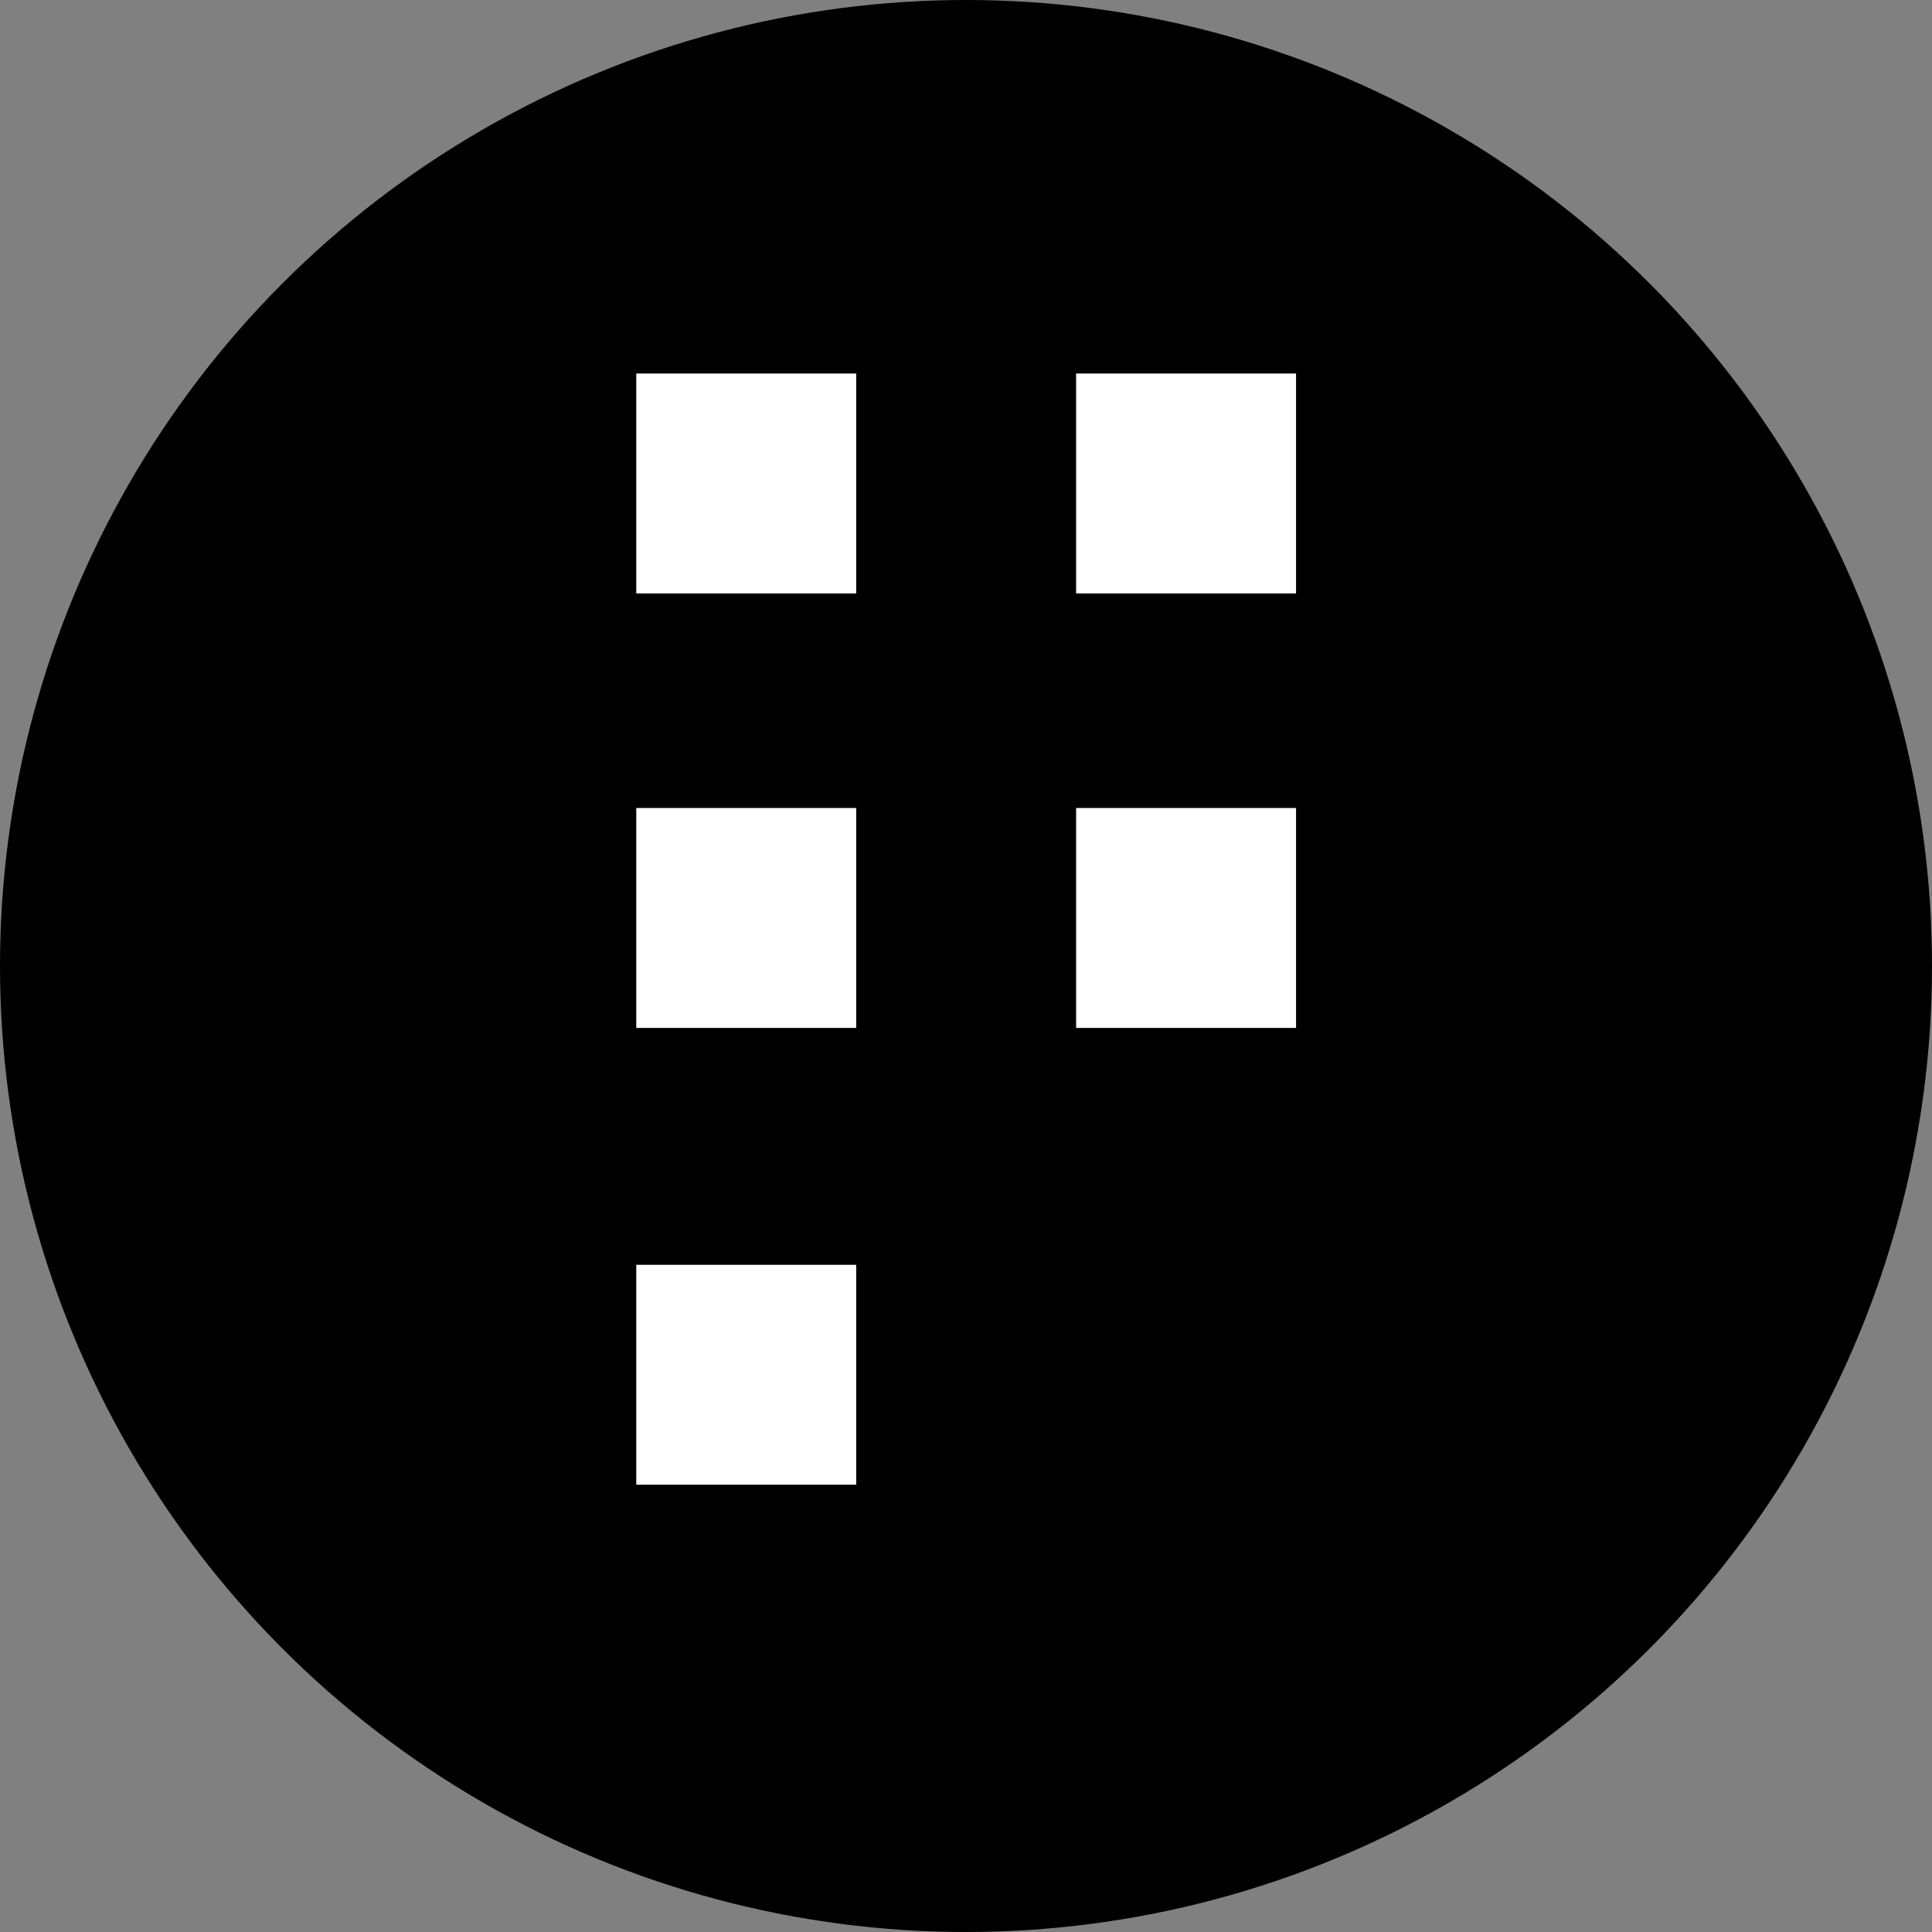
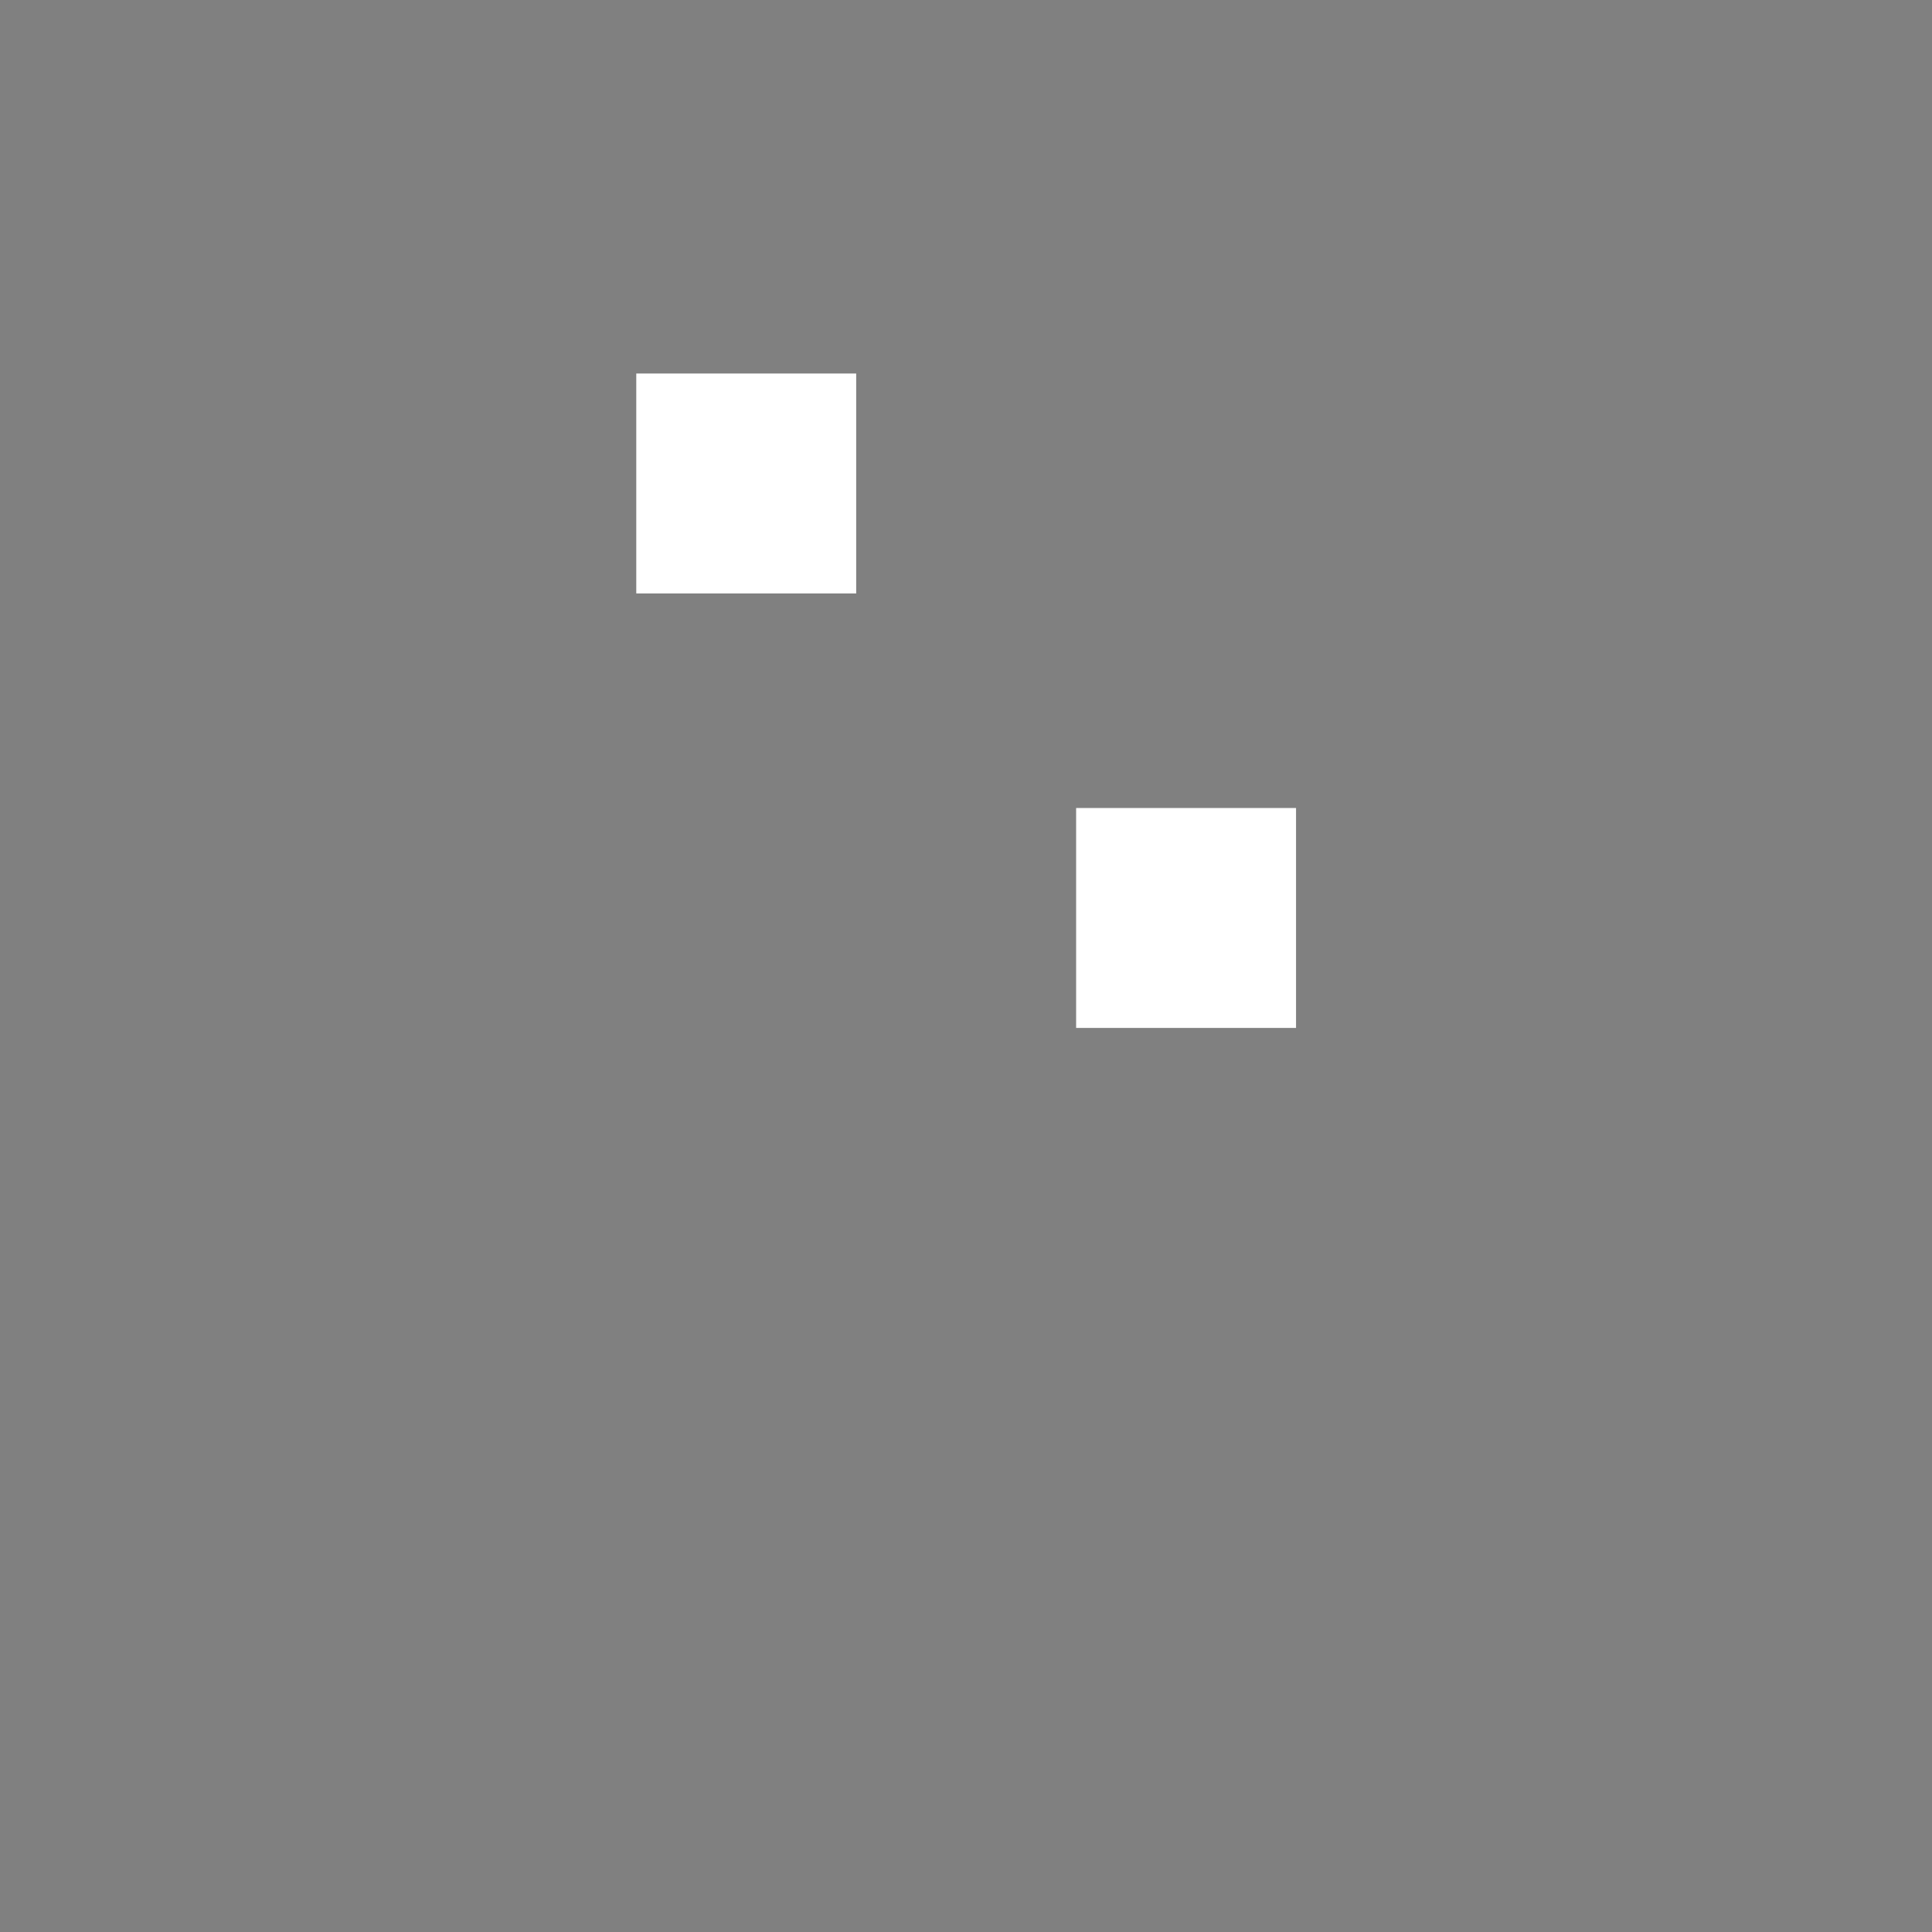
<svg xmlns="http://www.w3.org/2000/svg" width="750" height="750" viewBox="0 0 750 750" fill="none">
  <rect x="0" y="0" width="750" height="750" fill="#808080" stroke="none" />
-   <circle cx="375" cy="375" r="375" fill="black" />
  <rect x="247" y="145" width="85.374" height="85.374" fill="white" />
-   <rect x="247" y="313.667" width="85.374" height="85.374" fill="white" />
  <rect x="417.749" y="313.667" width="85.374" height="85.374" fill="white" />
-   <rect x="247" y="491" width="85.374" height="85.374" fill="white" />
-   <rect x="417.749" y="145" width="85.374" height="85.374" fill="white" />
</svg>